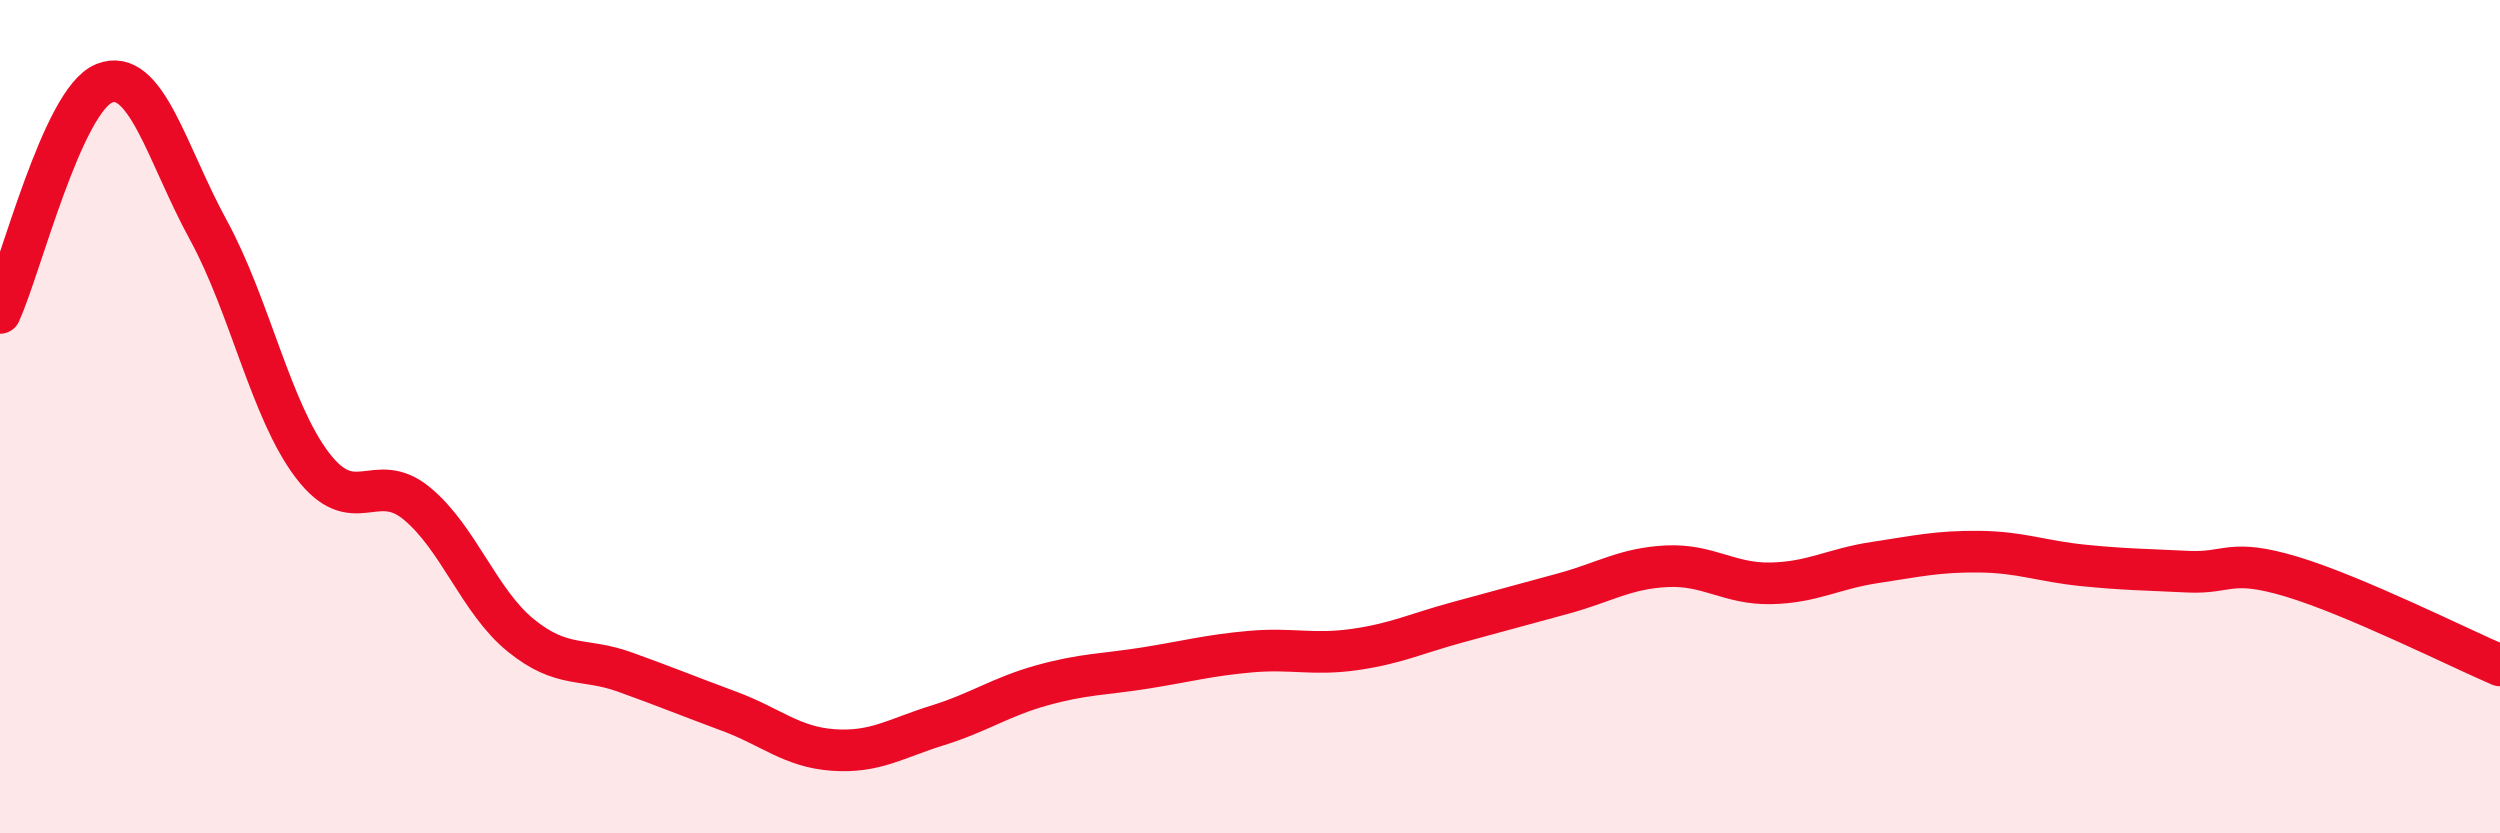
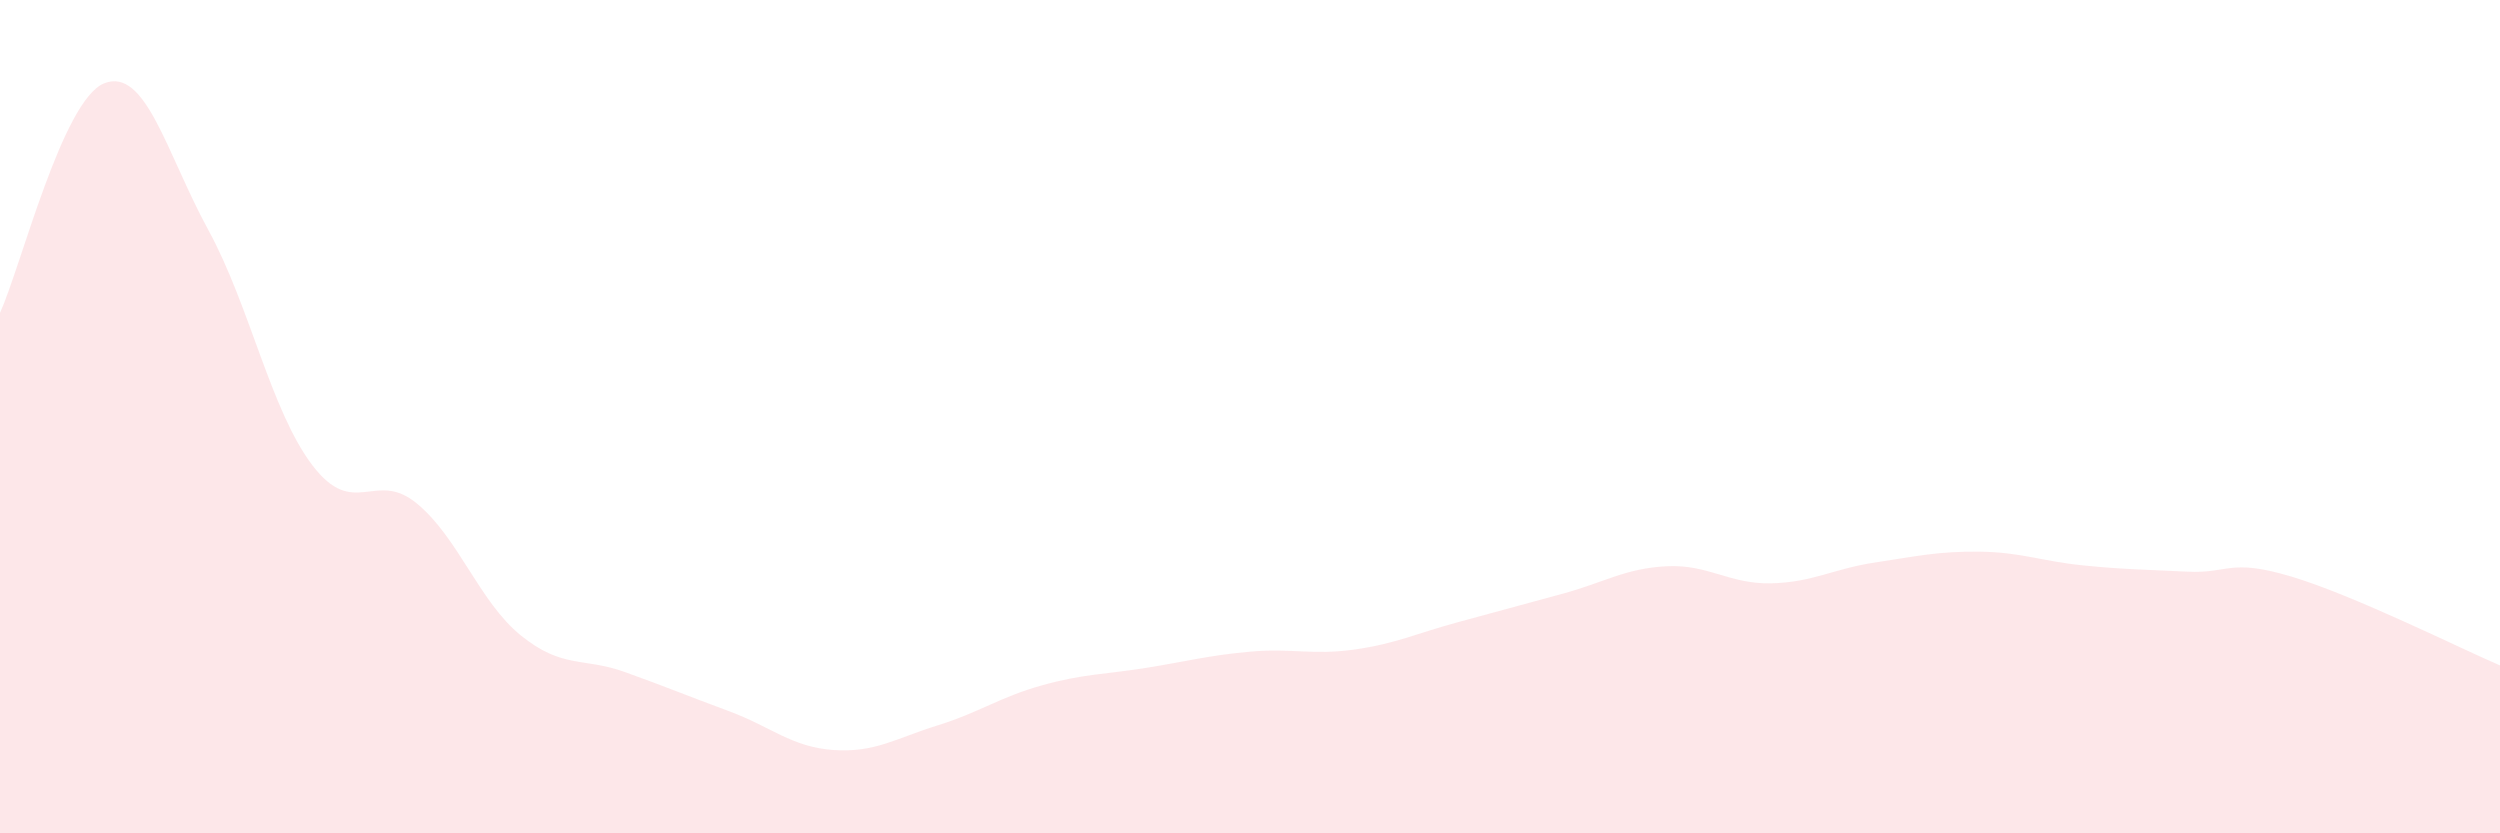
<svg xmlns="http://www.w3.org/2000/svg" width="60" height="20" viewBox="0 0 60 20">
  <path d="M 0,7.51 C 0.5,6.41 1.5,2.4 2.5,2 C 3.5,1.6 4,3.69 5,5.52 C 6,7.35 6.5,9.86 7.5,11.17 C 8.5,12.48 9,11.26 10,12.08 C 11,12.9 11.5,14.44 12.5,15.25 C 13.5,16.06 14,15.77 15,16.13 C 16,16.49 16.5,16.7 17.5,17.07 C 18.5,17.44 19,17.93 20,18 C 21,18.07 21.5,17.72 22.5,17.41 C 23.5,17.1 24,16.73 25,16.45 C 26,16.17 26.5,16.19 27.5,16.03 C 28.5,15.87 29,15.73 30,15.64 C 31,15.55 31.5,15.73 32.5,15.59 C 33.5,15.45 34,15.2 35,14.93 C 36,14.66 36.5,14.52 37.5,14.25 C 38.5,13.98 39,13.64 40,13.59 C 41,13.54 41.5,14.02 42.5,14 C 43.5,13.98 44,13.65 45,13.5 C 46,13.35 46.5,13.23 47.5,13.24 C 48.5,13.25 49,13.47 50,13.57 C 51,13.67 51.5,13.67 52.5,13.72 C 53.5,13.77 53.5,13.39 55,13.84 C 56.5,14.29 59,15.54 60,15.97L60 20L0 20Z" fill="#EB0A25" opacity="0.1" stroke-linecap="round" stroke-linejoin="round" />
-   <path d="M 0,7.51 C 0.5,6.41 1.5,2.4 2.5,2 C 3.5,1.6 4,3.69 5,5.52 C 6,7.35 6.5,9.86 7.5,11.17 C 8.5,12.48 9,11.26 10,12.08 C 11,12.9 11.5,14.44 12.5,15.25 C 13.5,16.06 14,15.77 15,16.13 C 16,16.49 16.5,16.7 17.5,17.07 C 18.5,17.44 19,17.93 20,18 C 21,18.07 21.5,17.72 22.5,17.41 C 23.5,17.1 24,16.73 25,16.45 C 26,16.17 26.5,16.19 27.5,16.03 C 28.5,15.87 29,15.73 30,15.64 C 31,15.55 31.5,15.73 32.5,15.59 C 33.5,15.45 34,15.2 35,14.93 C 36,14.66 36.5,14.52 37.5,14.25 C 38.5,13.98 39,13.64 40,13.59 C 41,13.54 41.5,14.02 42.5,14 C 43.5,13.98 44,13.65 45,13.5 C 46,13.35 46.5,13.23 47.5,13.24 C 48.5,13.25 49,13.47 50,13.57 C 51,13.67 51.5,13.67 52.5,13.72 C 53.5,13.77 53.5,13.39 55,13.84 C 56.5,14.29 59,15.54 60,15.97" stroke="#EB0A25" stroke-width="1" fill="none" stroke-linecap="round" stroke-linejoin="round" />
</svg>